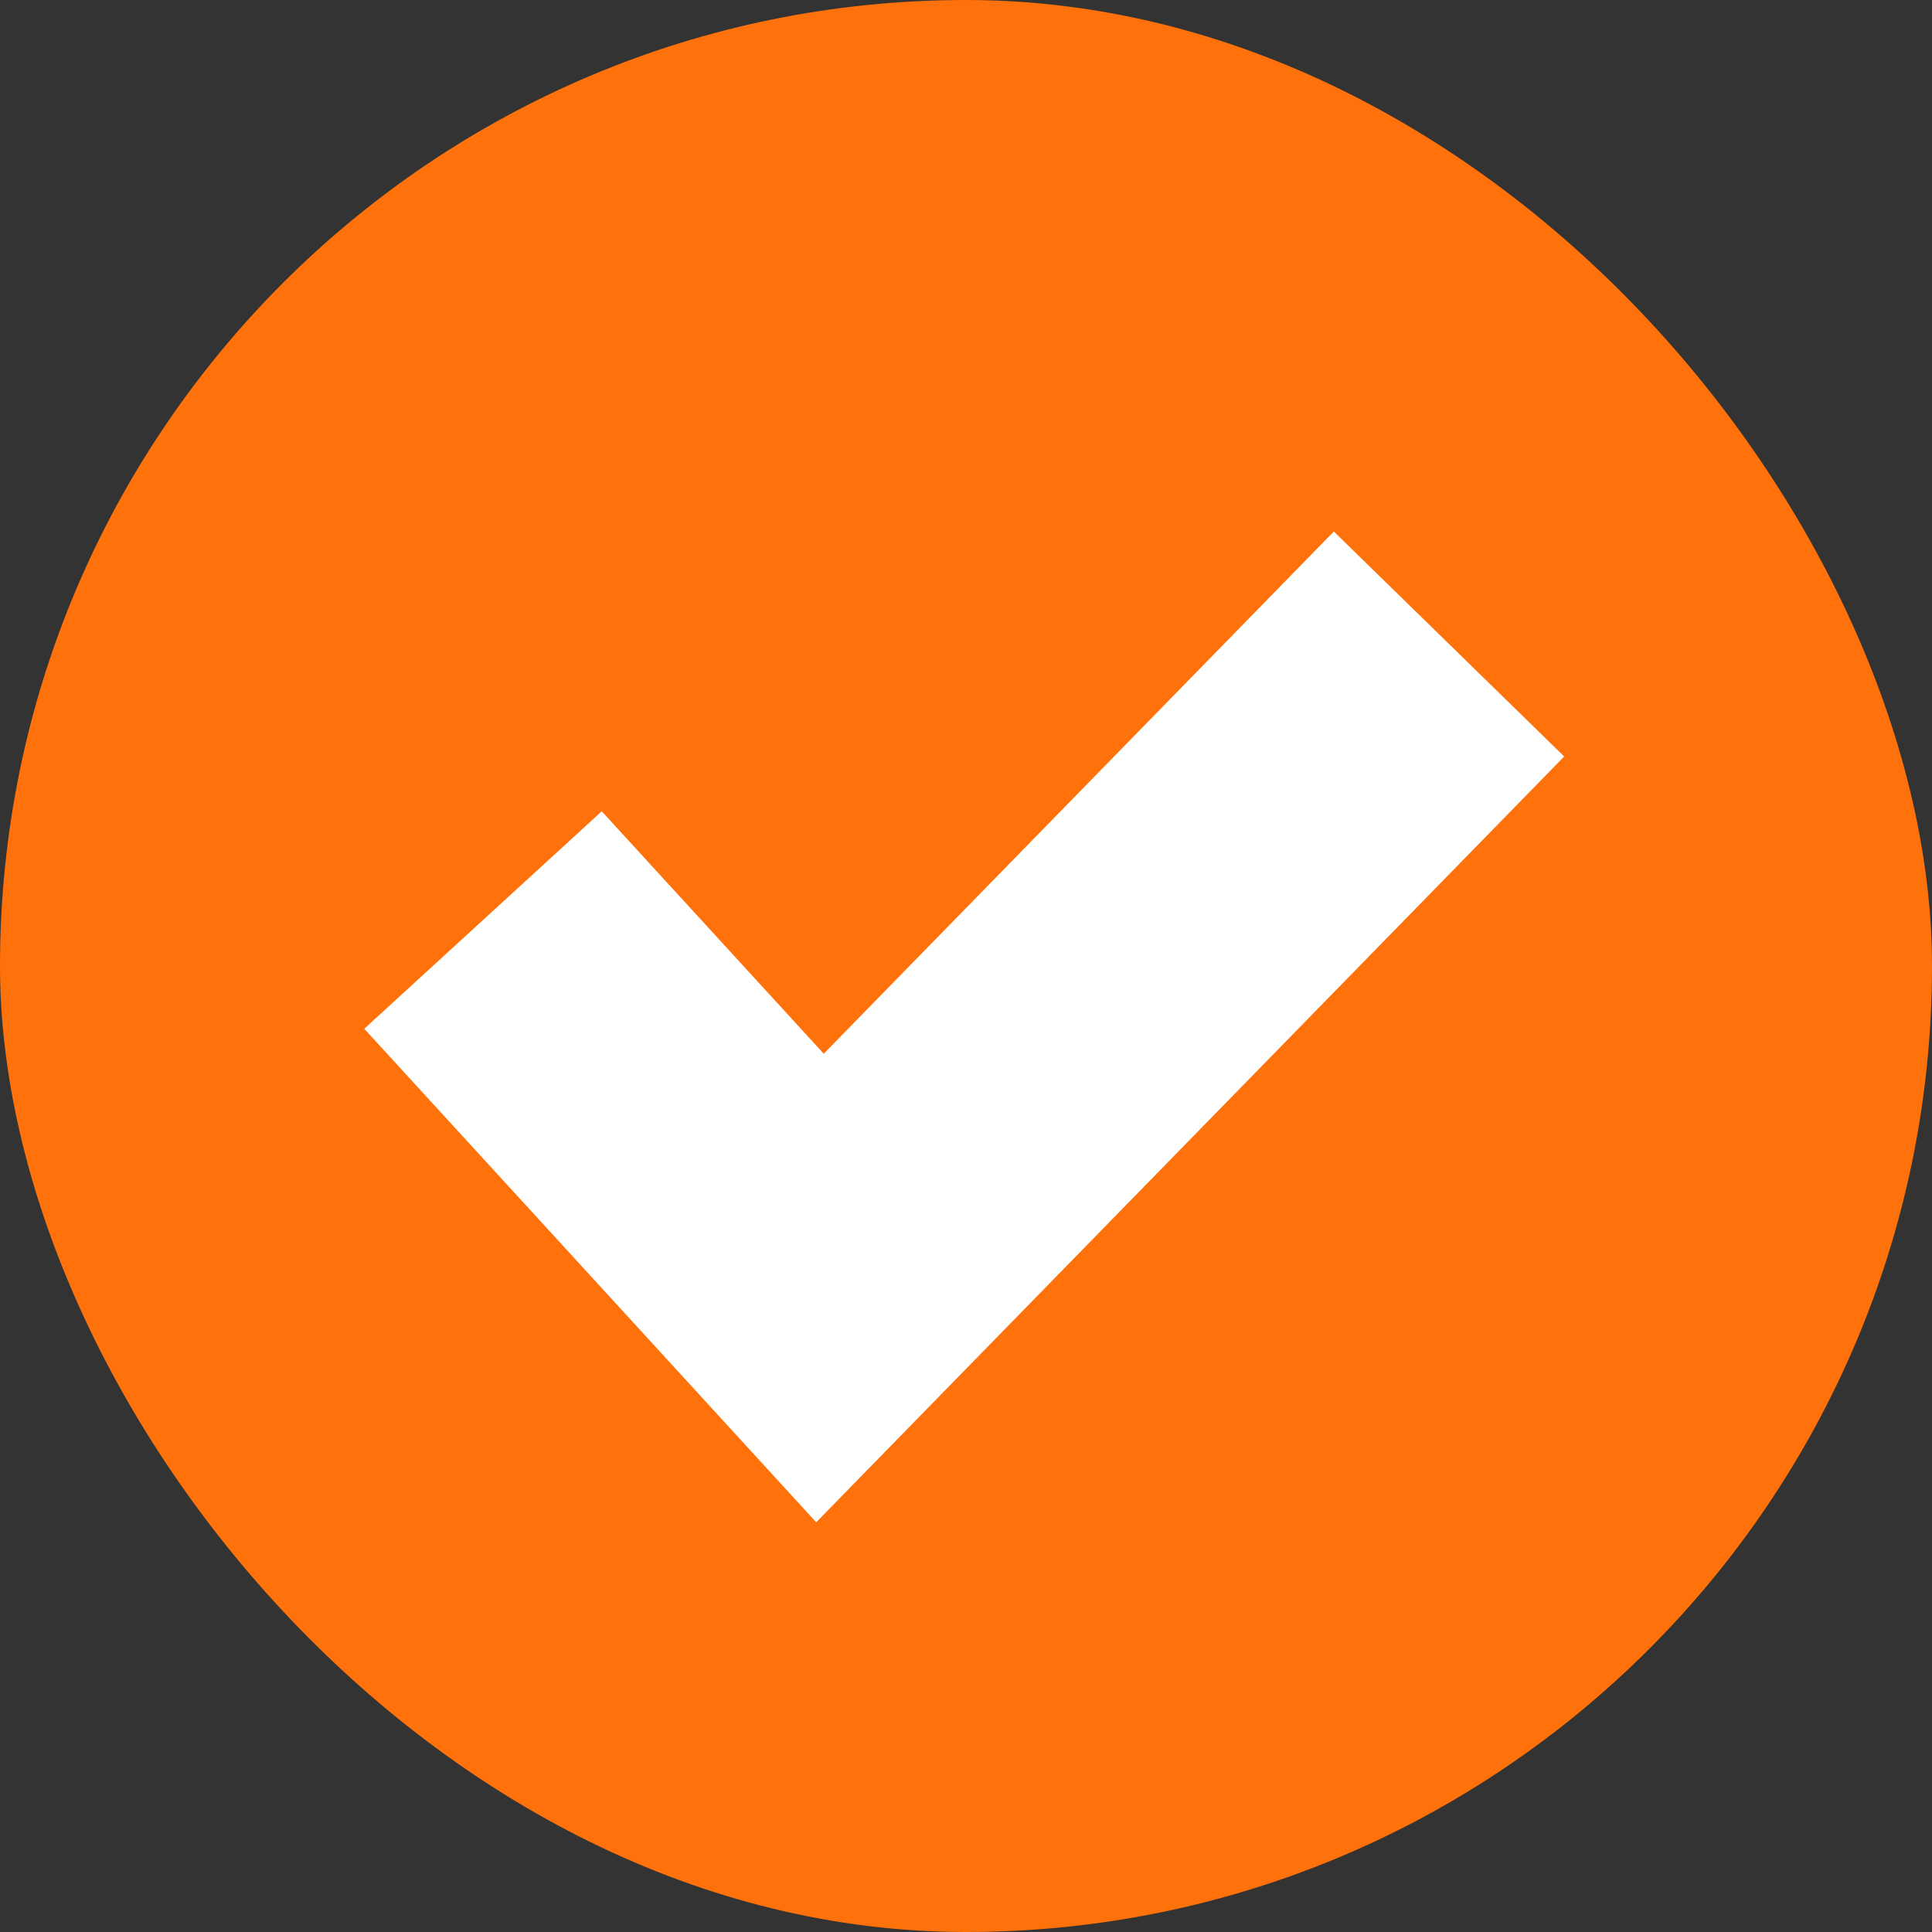
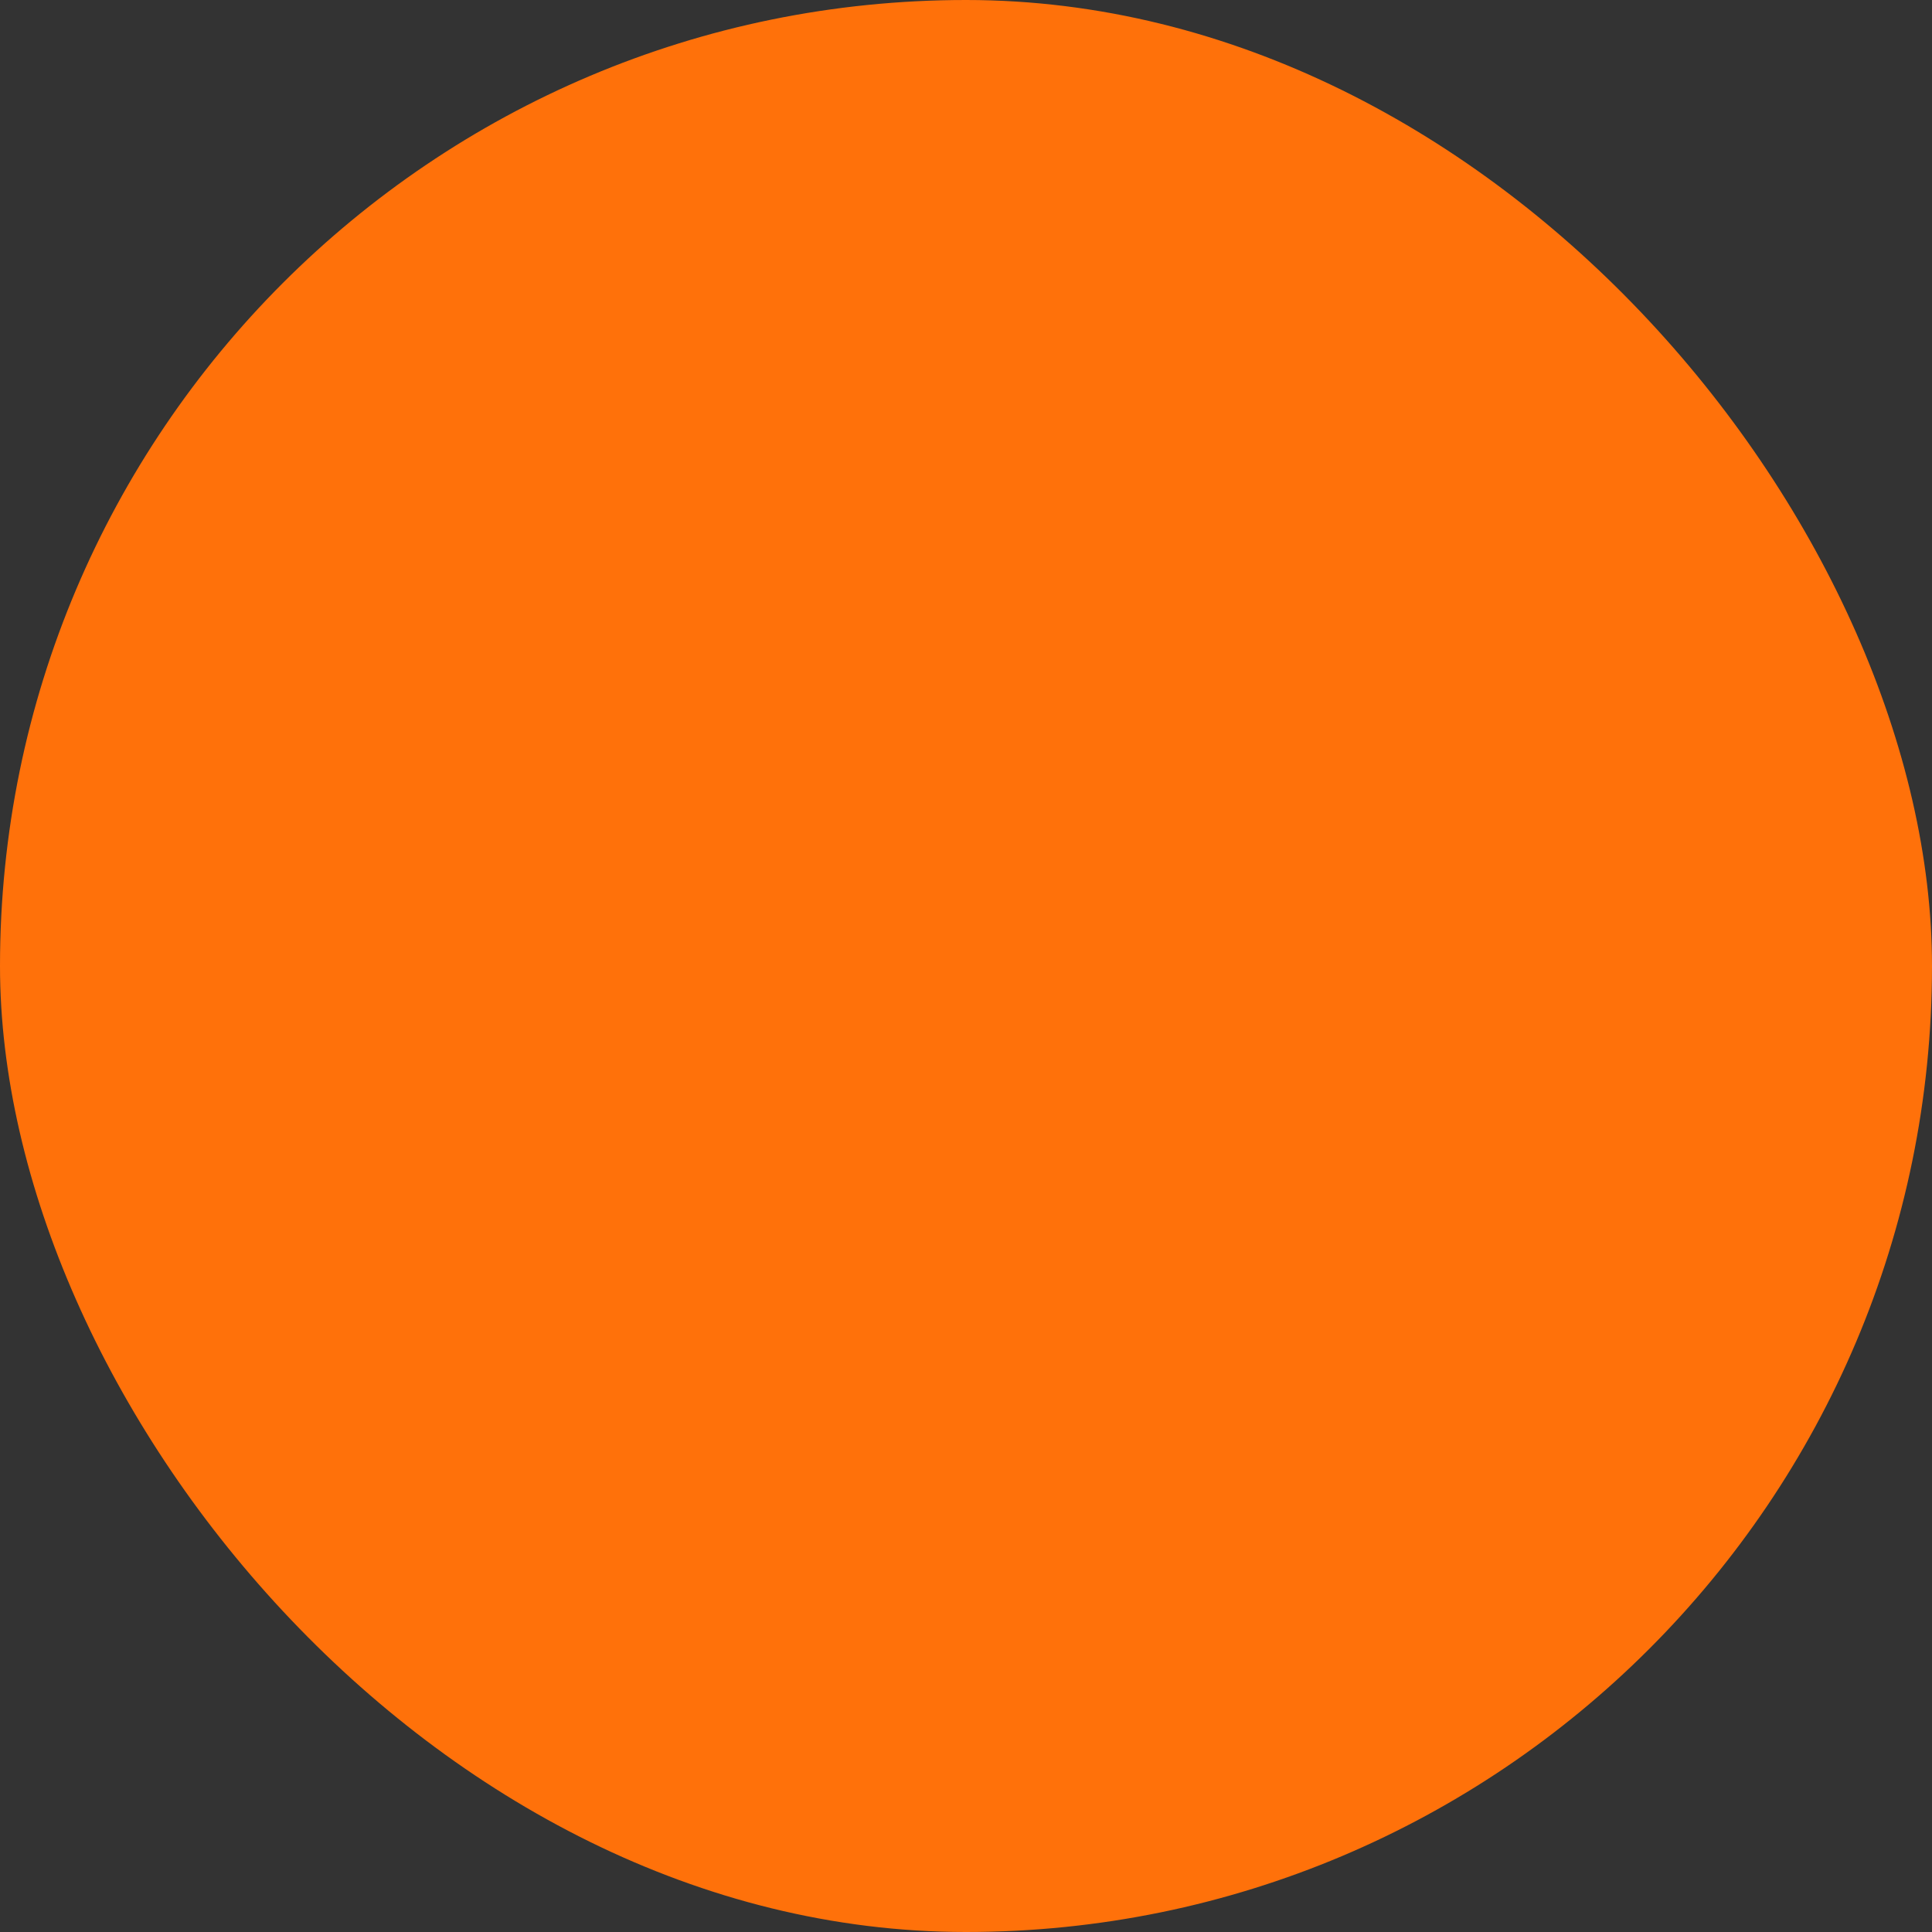
<svg xmlns="http://www.w3.org/2000/svg" width="24" height="24" viewBox="0 0 24 24" fill="none">
  <rect x="0" y="0" width="24" height="24" fill="#333333" stroke="none" />
  <rect width="24" height="24" rx="12" fill="#FF710A" />
-   <path d="M6 11.429L10.186 16L18 8" stroke="white" stroke-width="4" />
</svg>